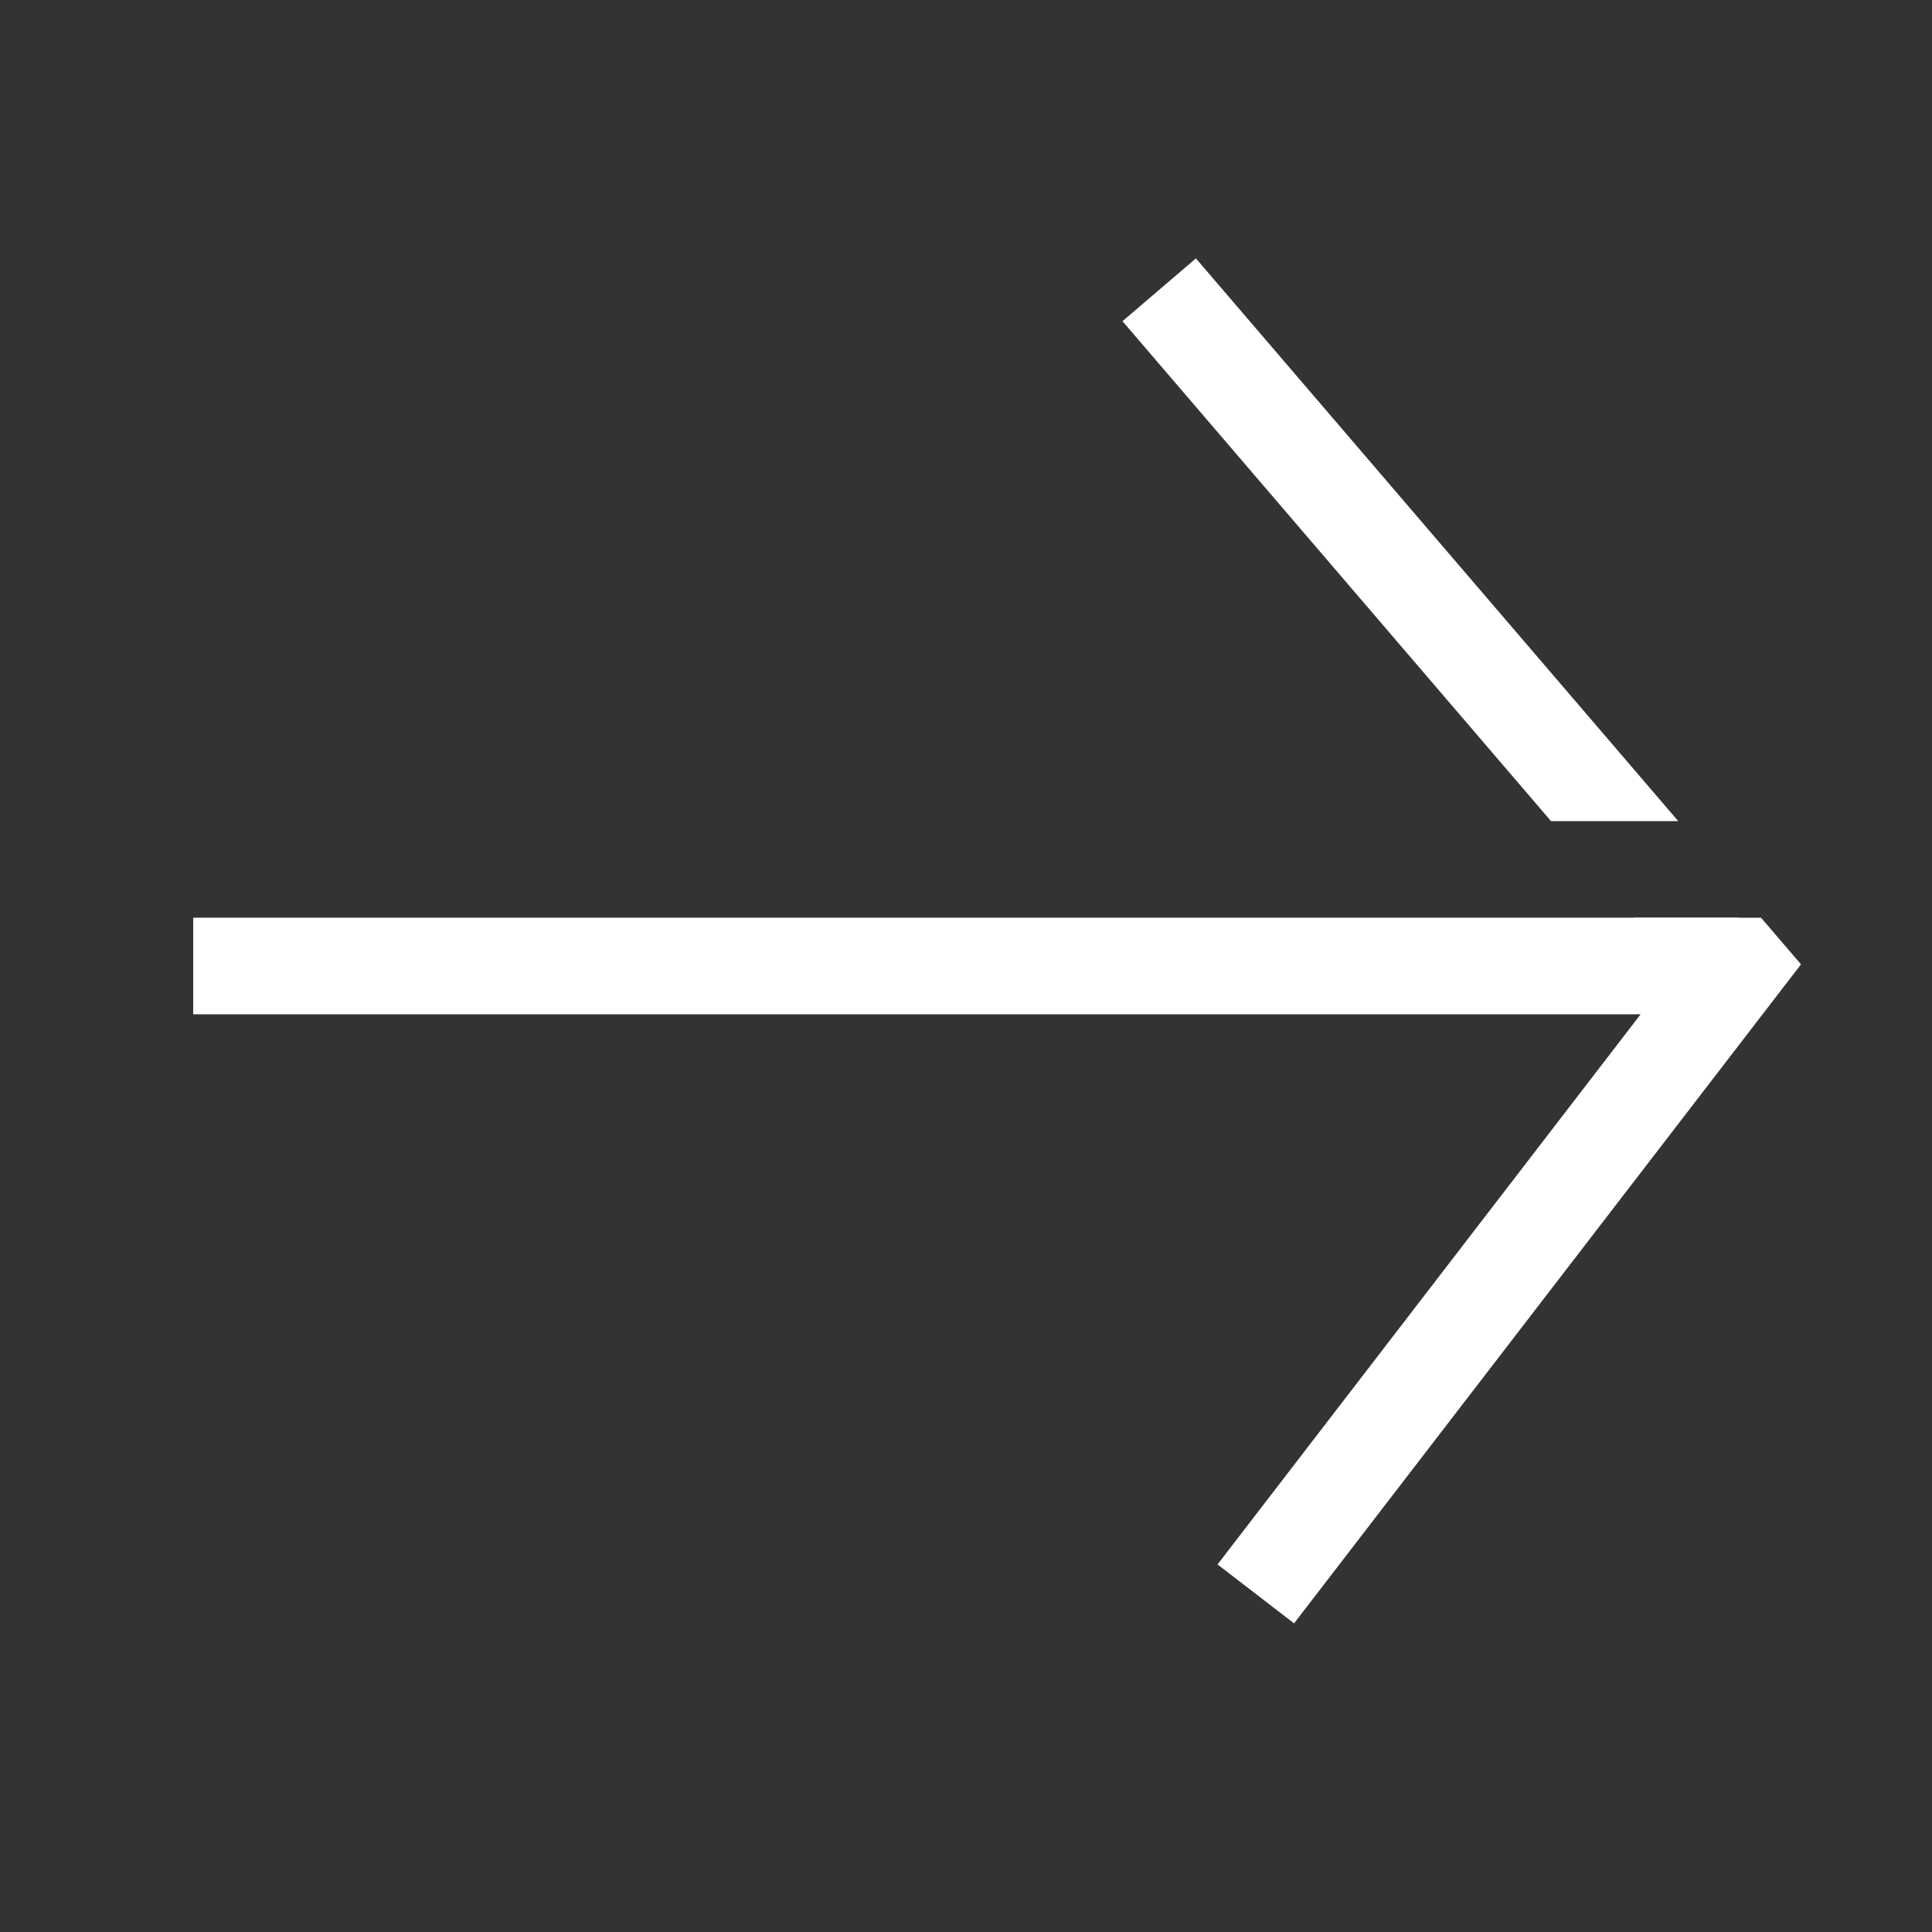
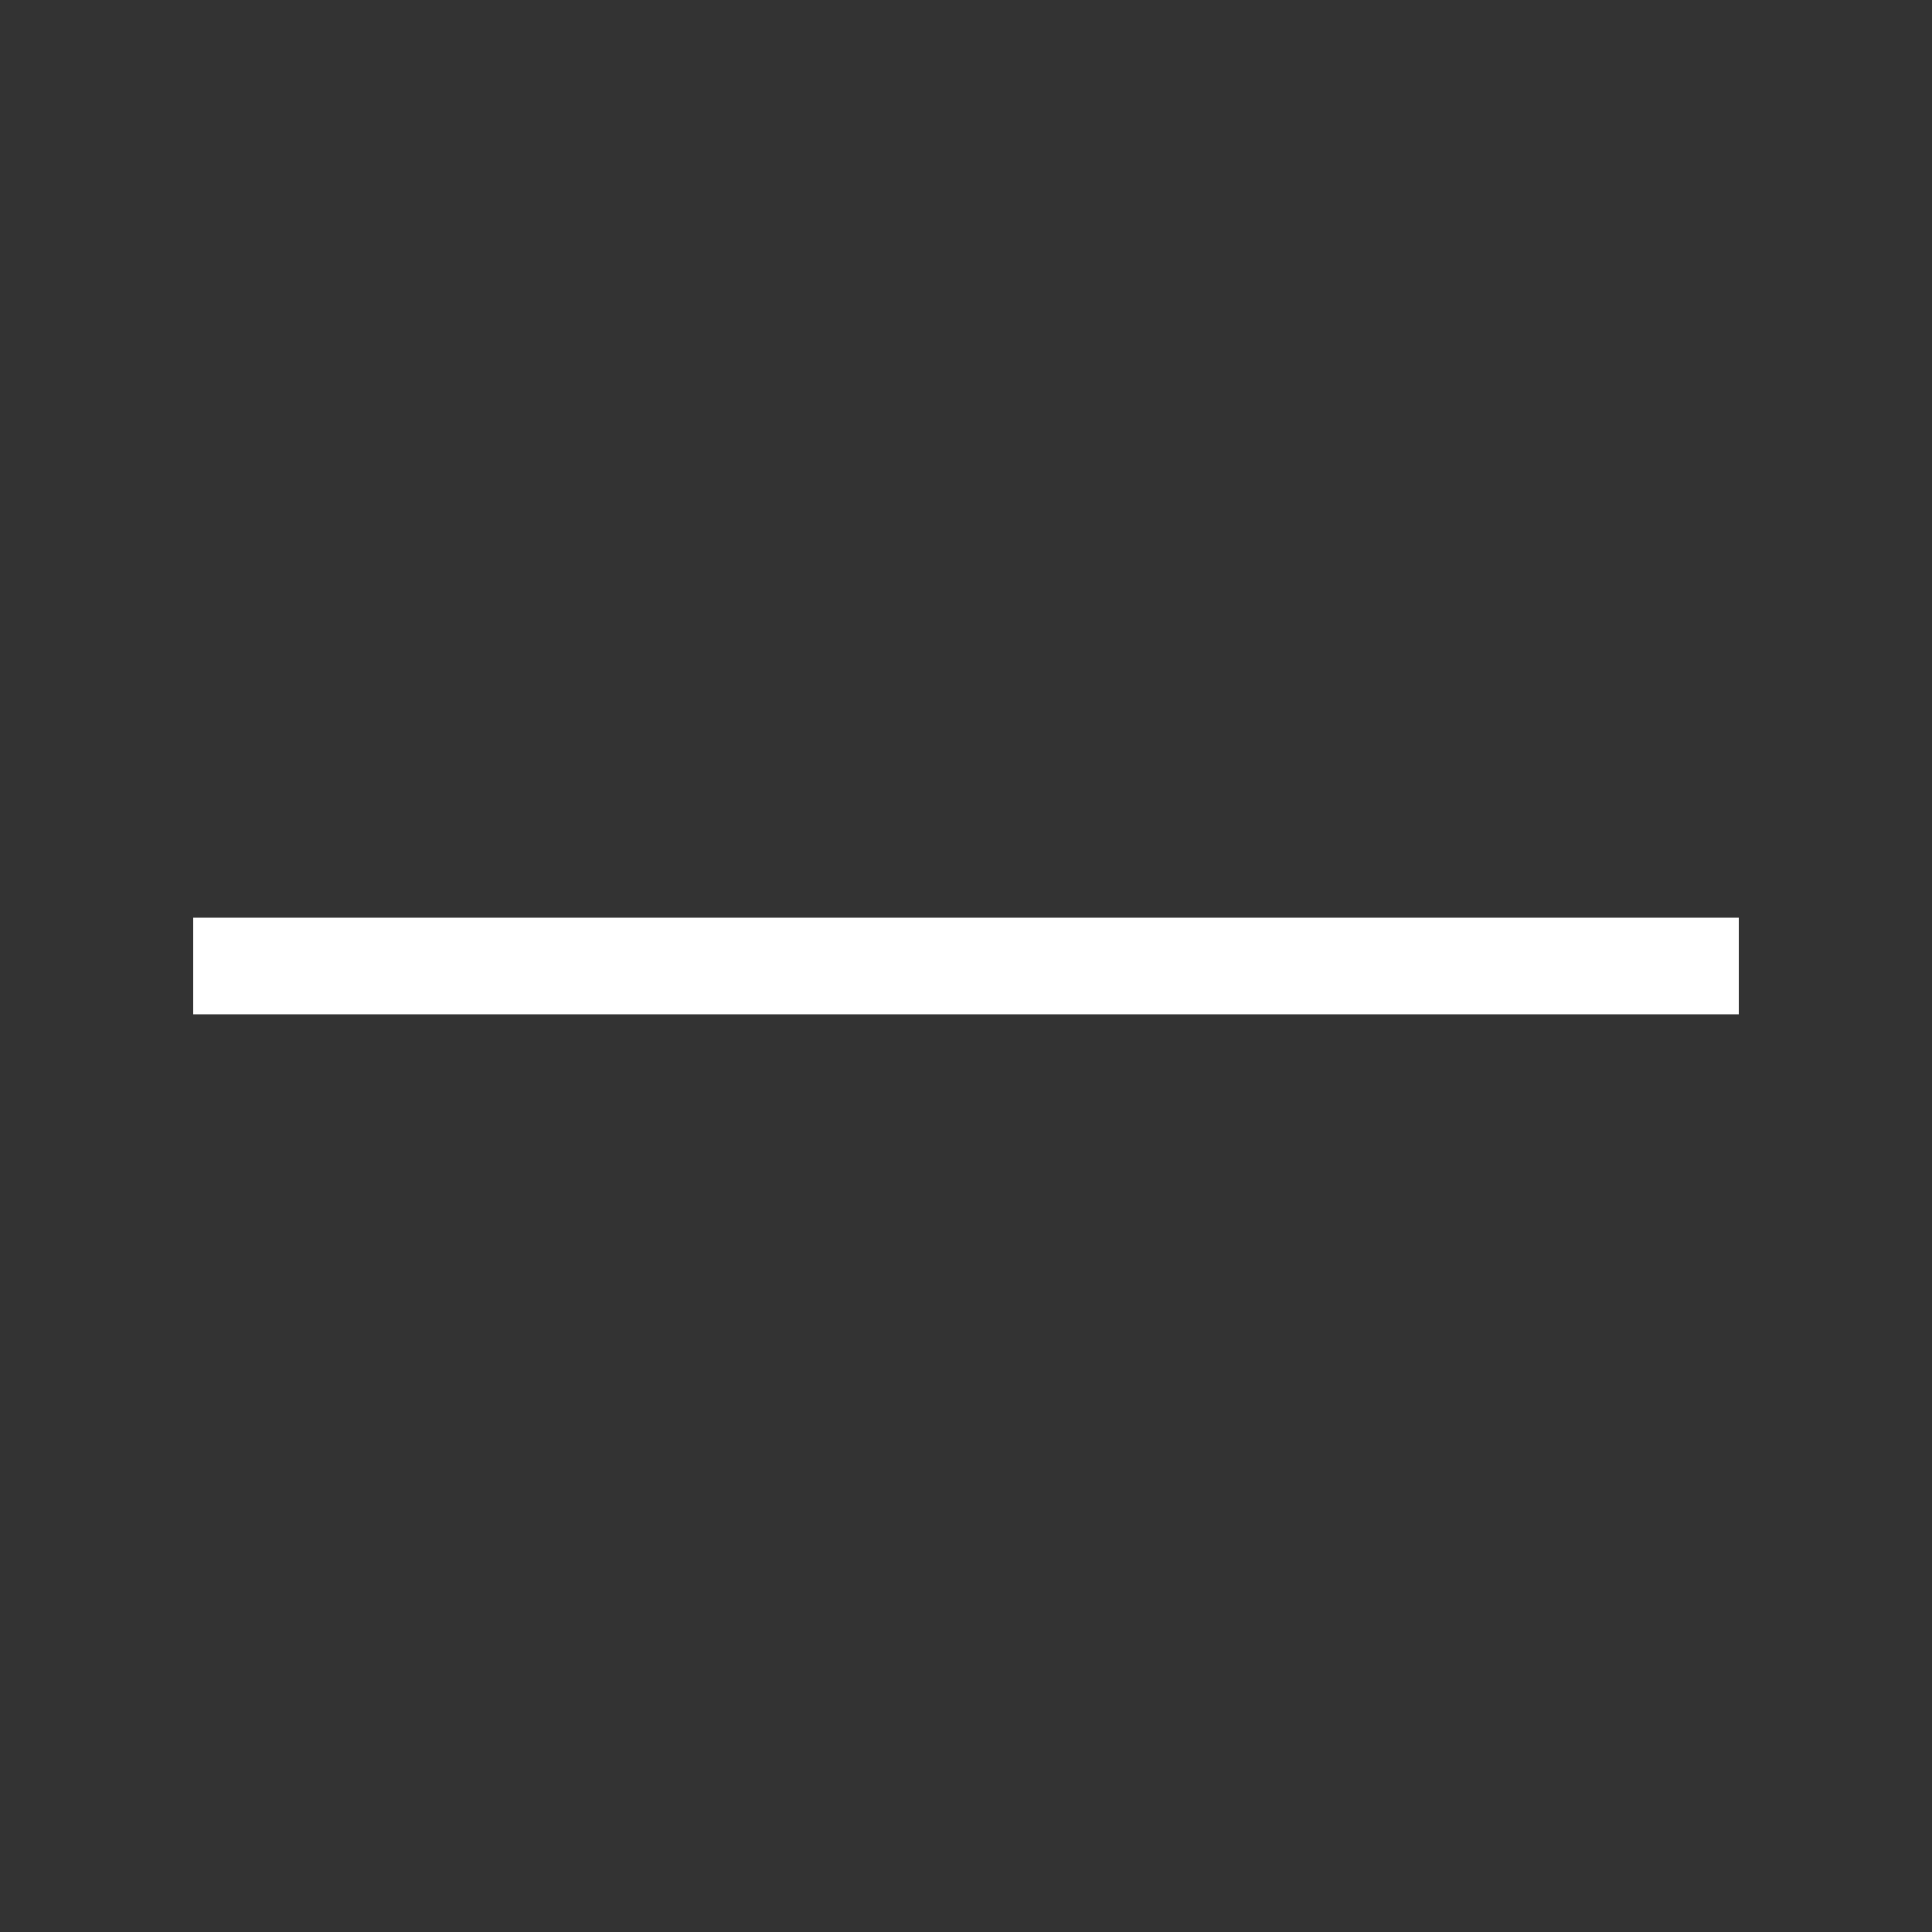
<svg xmlns="http://www.w3.org/2000/svg" fill="none" height="100%" overflow="visible" preserveAspectRatio="none" style="display: block;" viewBox="0 0 20 20" width="100%">
  <rect x="0" y="0" width="20" height="20" fill="#333333" stroke="none" />
  <g id="Group 39">
    <g id="Rectangle 31">
</g>
    <g id="Group 38">
      <path d="M2 10H18" id="Vector 5" stroke="white" />
-       <path d="M18.38 9.675L18.644 9.983L18.396 10.305L13.396 16.805L12.604 16.195L17.355 10.017L16.913 9.5H18.23L18.38 9.675ZM17.373 8.5H16.056L11.62 3.325L12.38 2.675L17.373 8.5Z" fill="white" id="Subtract" />
    </g>
  </g>
</svg>